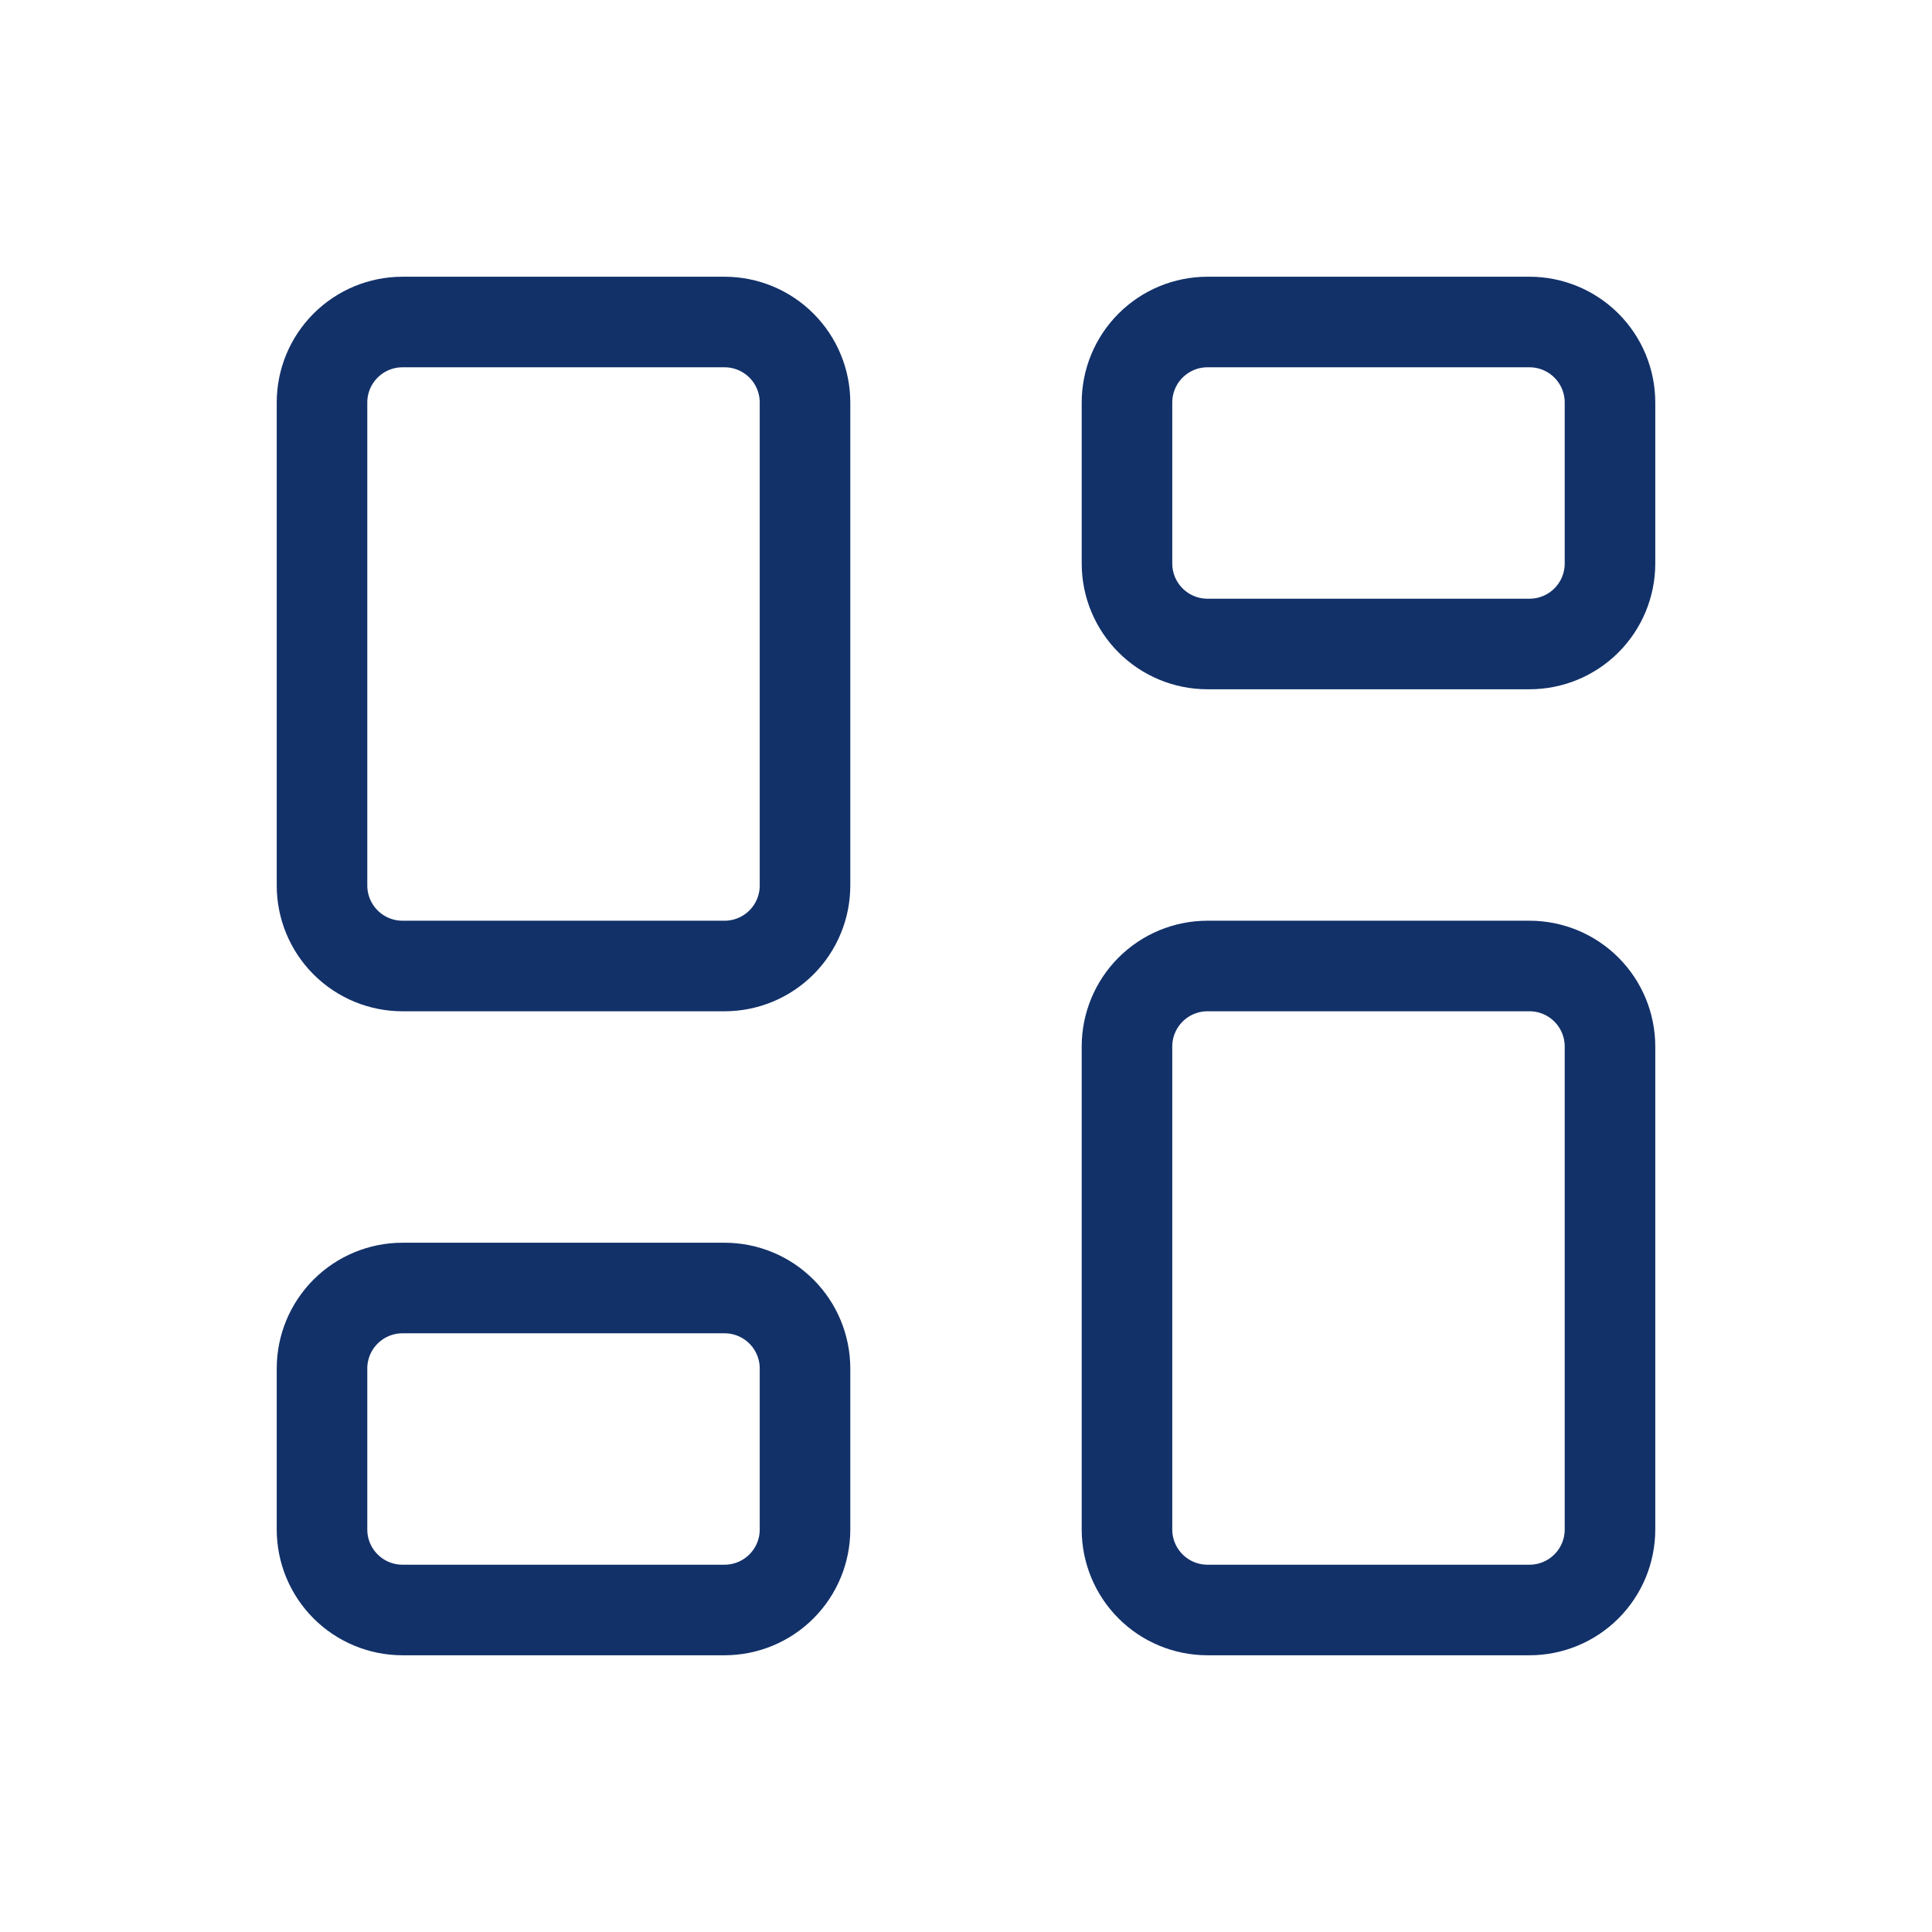
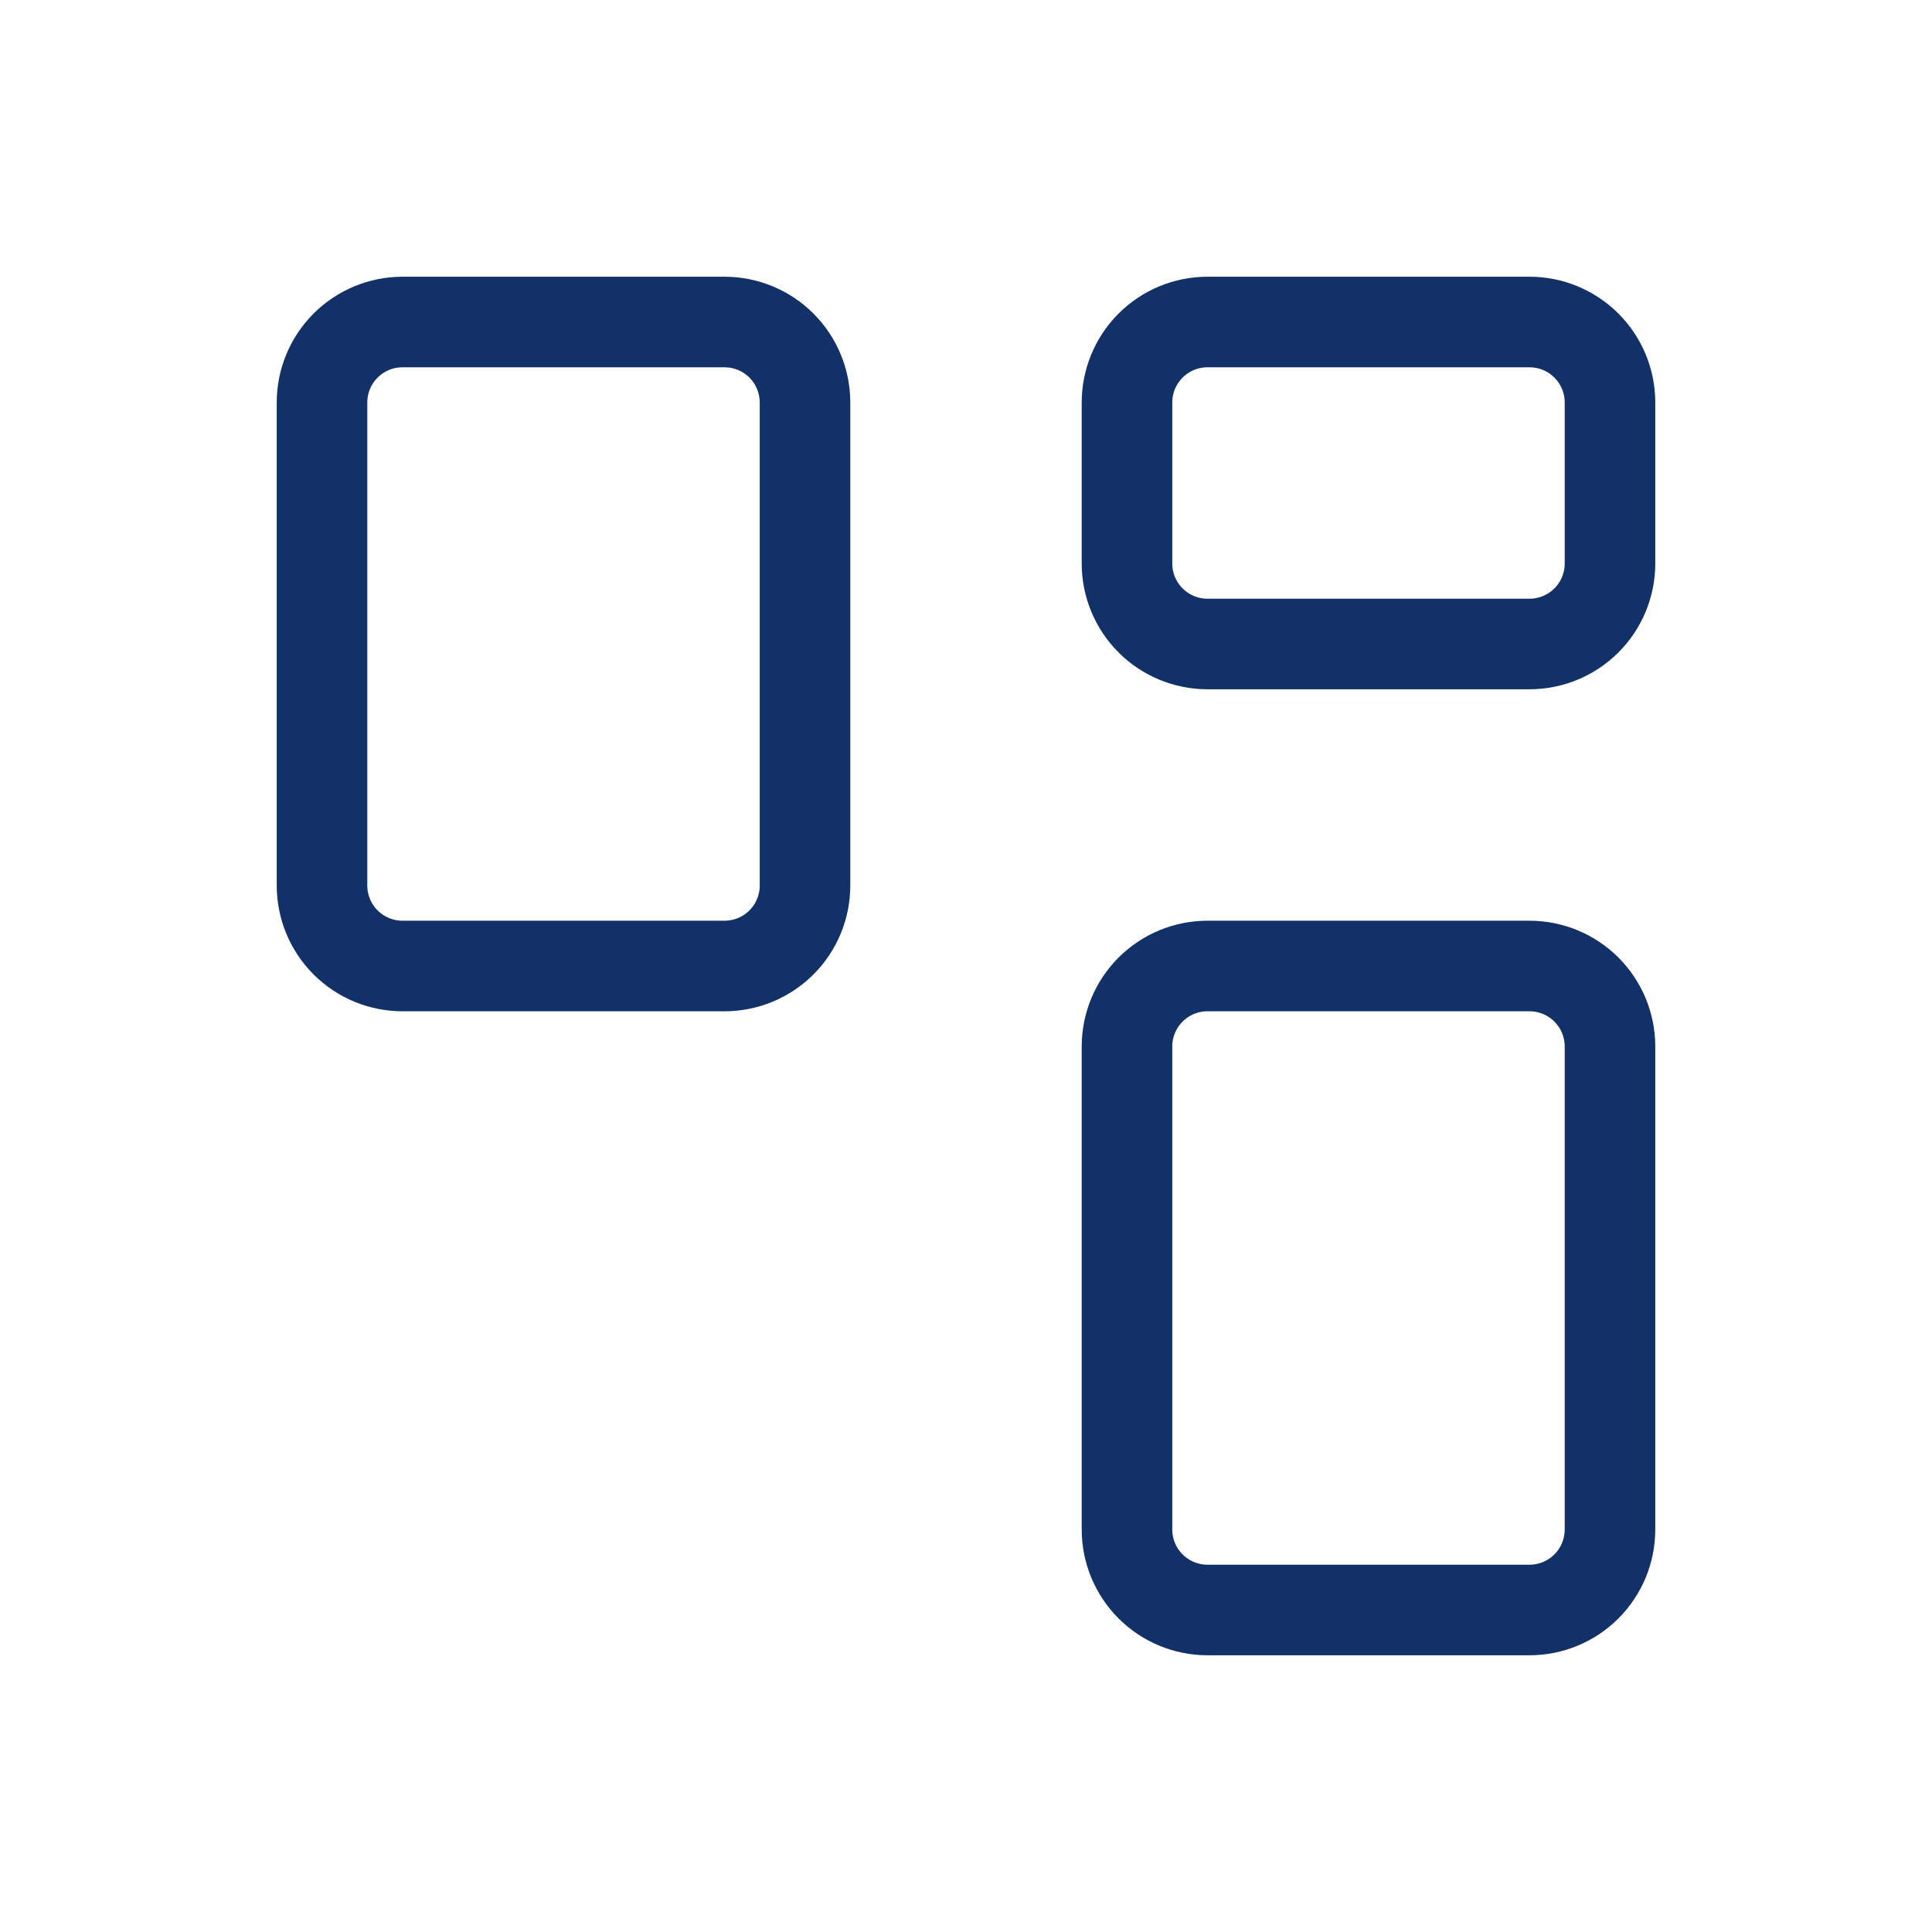
<svg xmlns="http://www.w3.org/2000/svg" width="64" height="64" viewBox="0 0 64 64" fill="none">
  <g clip-path="url(#clip0_403_3680)">
    <path d="M13.334 10.667H24C24.708 10.667 25.386 10.948 25.886 11.448C26.386 11.948 26.667 12.626 26.667 13.333V29.333C26.667 30.041 26.386 30.719 25.886 31.219C25.386 31.719 24.708 32 24 32H13.334C12.626 32 11.948 31.719 11.448 31.219C10.948 30.719 10.667 30.041 10.667 29.333V13.333C10.667 12.626 10.948 11.948 11.448 11.448C11.948 10.948 12.626 10.667 13.334 10.667Z" stroke="#123169" stroke-width="3" stroke-linecap="round" stroke-linejoin="round" />
-     <path d="M13.334 42.667H24C24.708 42.667 25.386 42.948 25.886 43.448C26.386 43.948 26.667 44.626 26.667 45.333V50.667C26.667 51.374 26.386 52.052 25.886 52.552C25.386 53.052 24.708 53.333 24 53.333H13.334C12.626 53.333 11.948 53.052 11.448 52.552C10.948 52.052 10.667 51.374 10.667 50.667V45.333C10.667 44.626 10.948 43.948 11.448 43.448C11.948 42.948 12.626 42.667 13.334 42.667Z" stroke="#123169" stroke-width="3" stroke-linecap="round" stroke-linejoin="round" />
    <path d="M40 32H50.666C51.374 32 52.052 32.281 52.552 32.781C53.052 33.281 53.333 33.959 53.333 34.667V50.667C53.333 51.374 53.052 52.052 52.552 52.552C52.052 53.052 51.374 53.333 50.666 53.333H40C39.292 53.333 38.614 53.052 38.114 52.552C37.614 52.052 37.333 51.374 37.333 50.667V34.667C37.333 33.959 37.614 33.281 38.114 32.781C38.614 32.281 39.292 32 40 32Z" stroke="#123169" stroke-width="3" stroke-linecap="round" stroke-linejoin="round" />
    <path d="M40 10.667H50.666C51.374 10.667 52.052 10.948 52.552 11.448C53.052 11.948 53.333 12.626 53.333 13.333V18.667C53.333 19.374 53.052 20.052 52.552 20.552C52.052 21.052 51.374 21.333 50.666 21.333H40C39.292 21.333 38.614 21.052 38.114 20.552C37.614 20.052 37.333 19.374 37.333 18.667V13.333C37.333 12.626 37.614 11.948 38.114 11.448C38.614 10.948 39.292 10.667 40 10.667Z" stroke="#123169" stroke-width="3" stroke-linecap="round" stroke-linejoin="round" />
  </g>
  <defs>
    <clipPath id="clip0_403_3680">
      <rect width="64" height="64" fill="white" />
    </clipPath>
  </defs>
</svg>